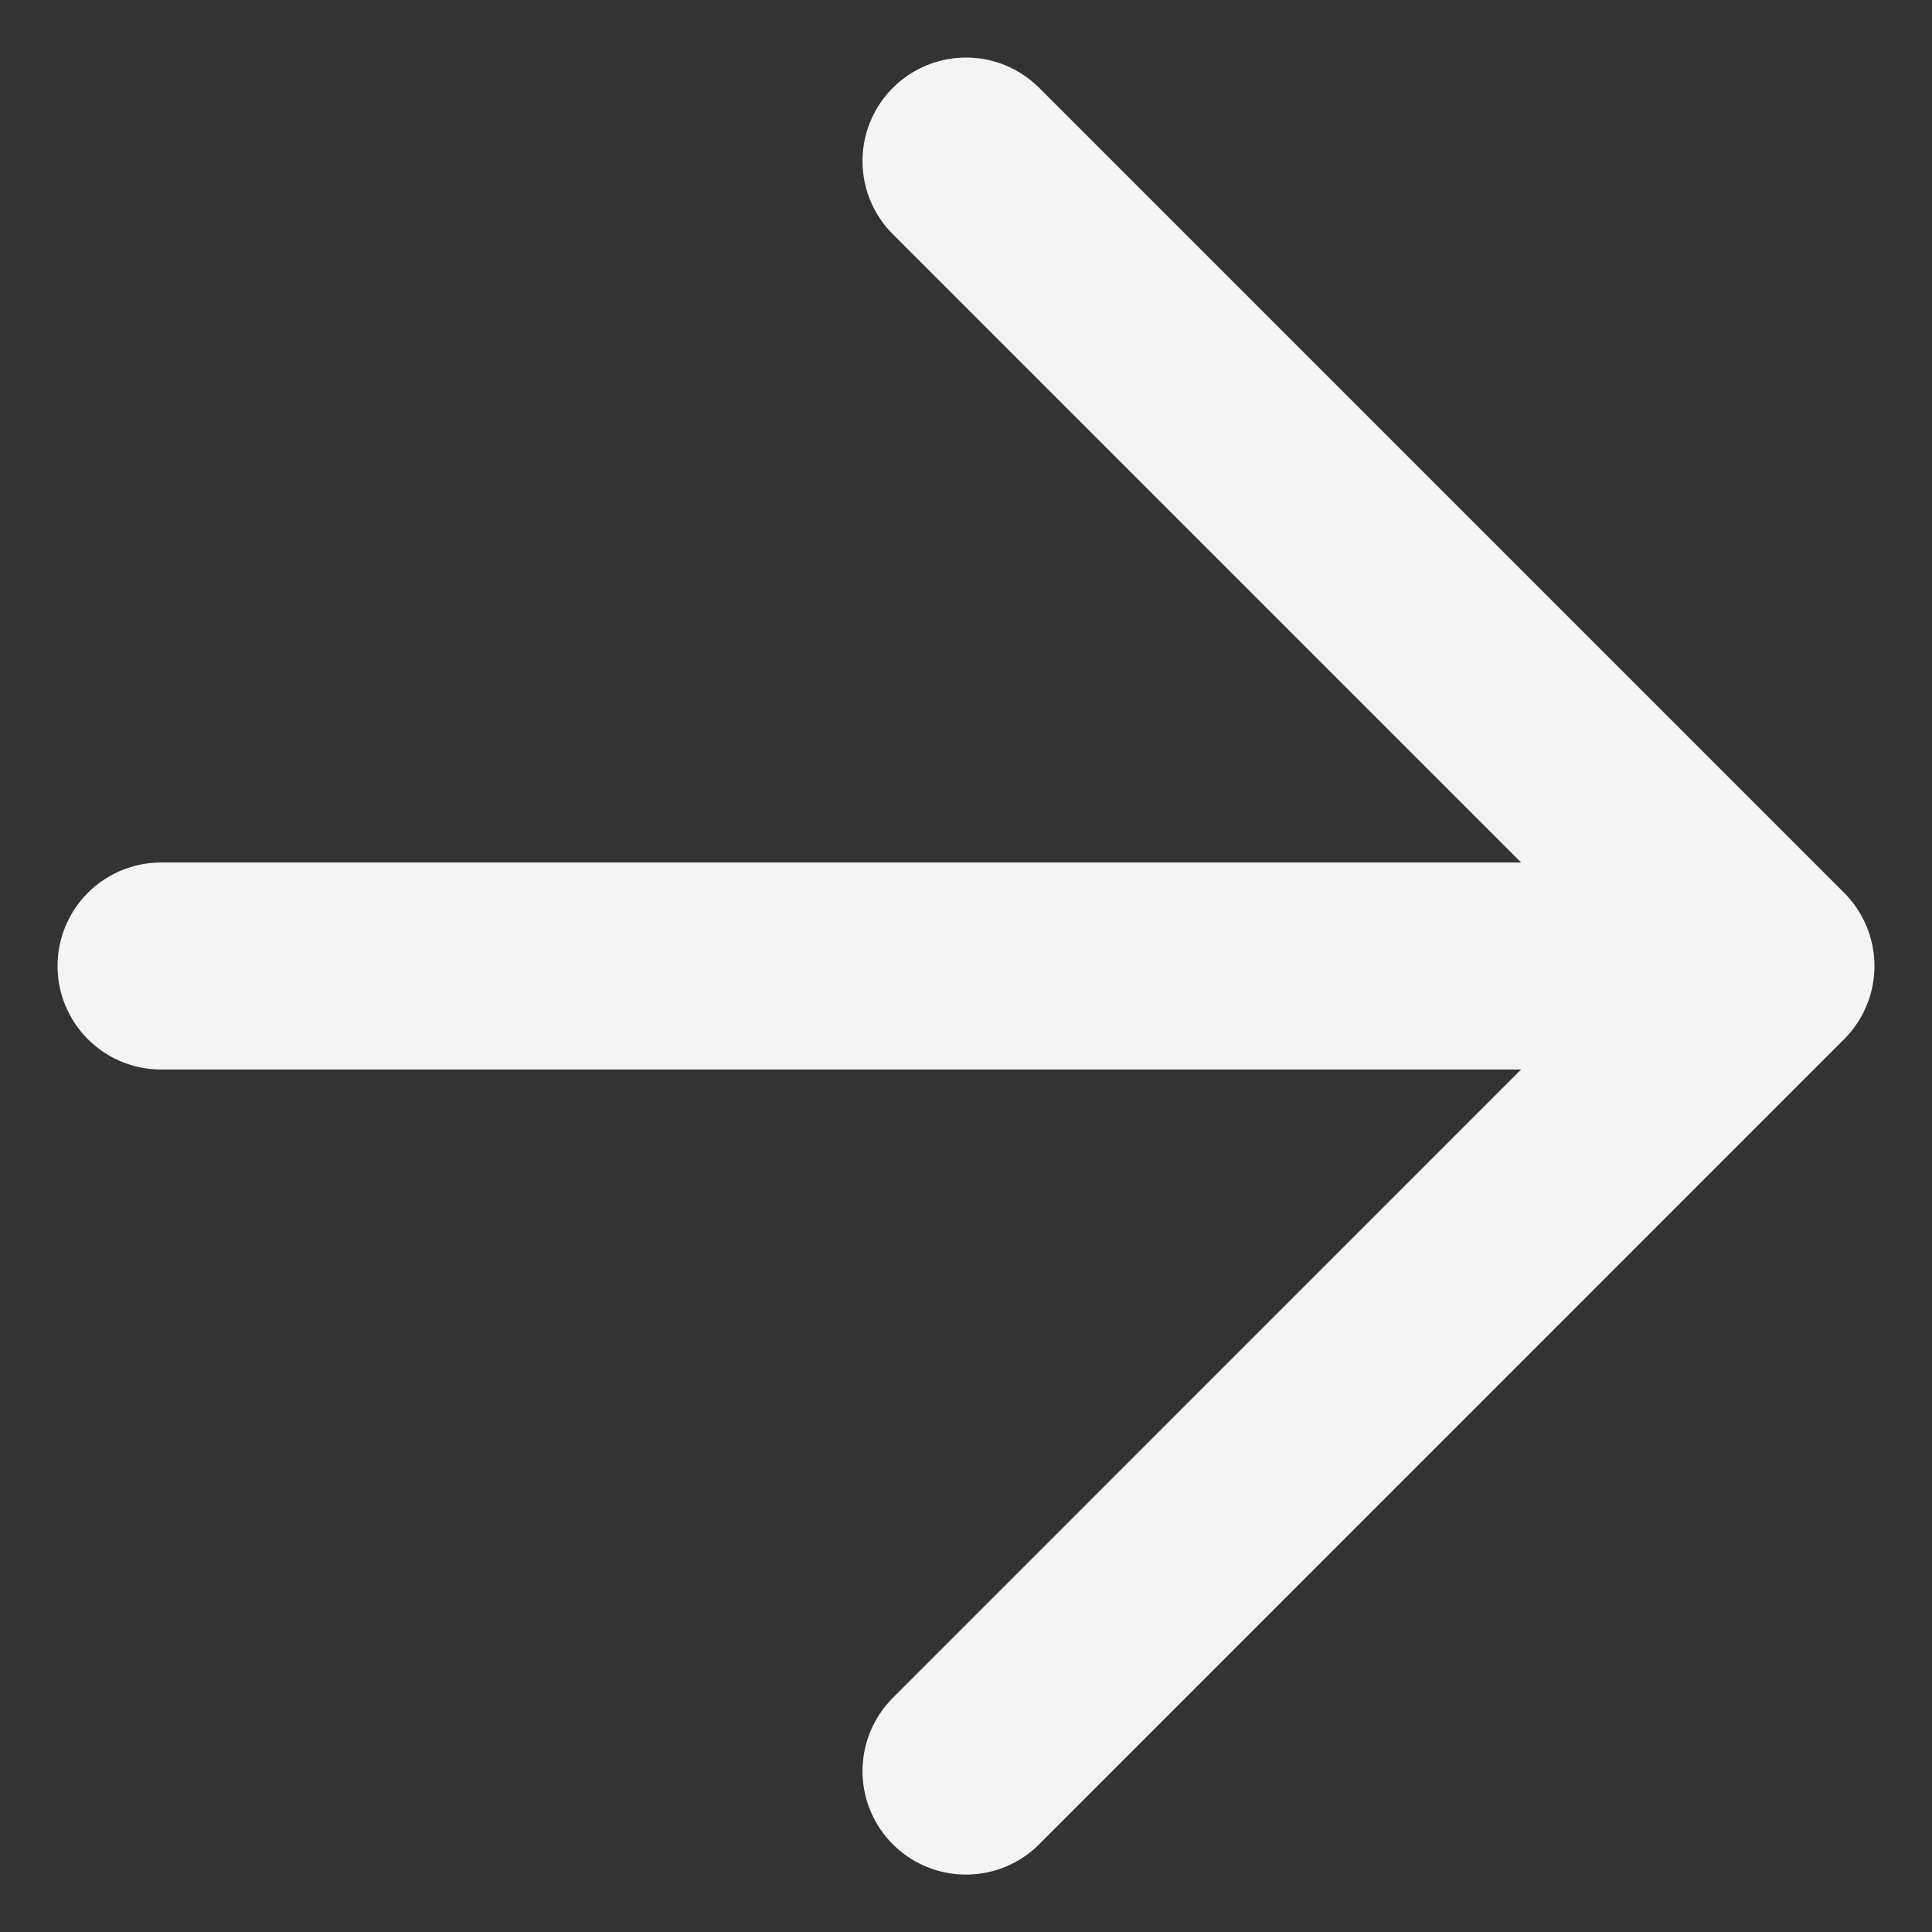
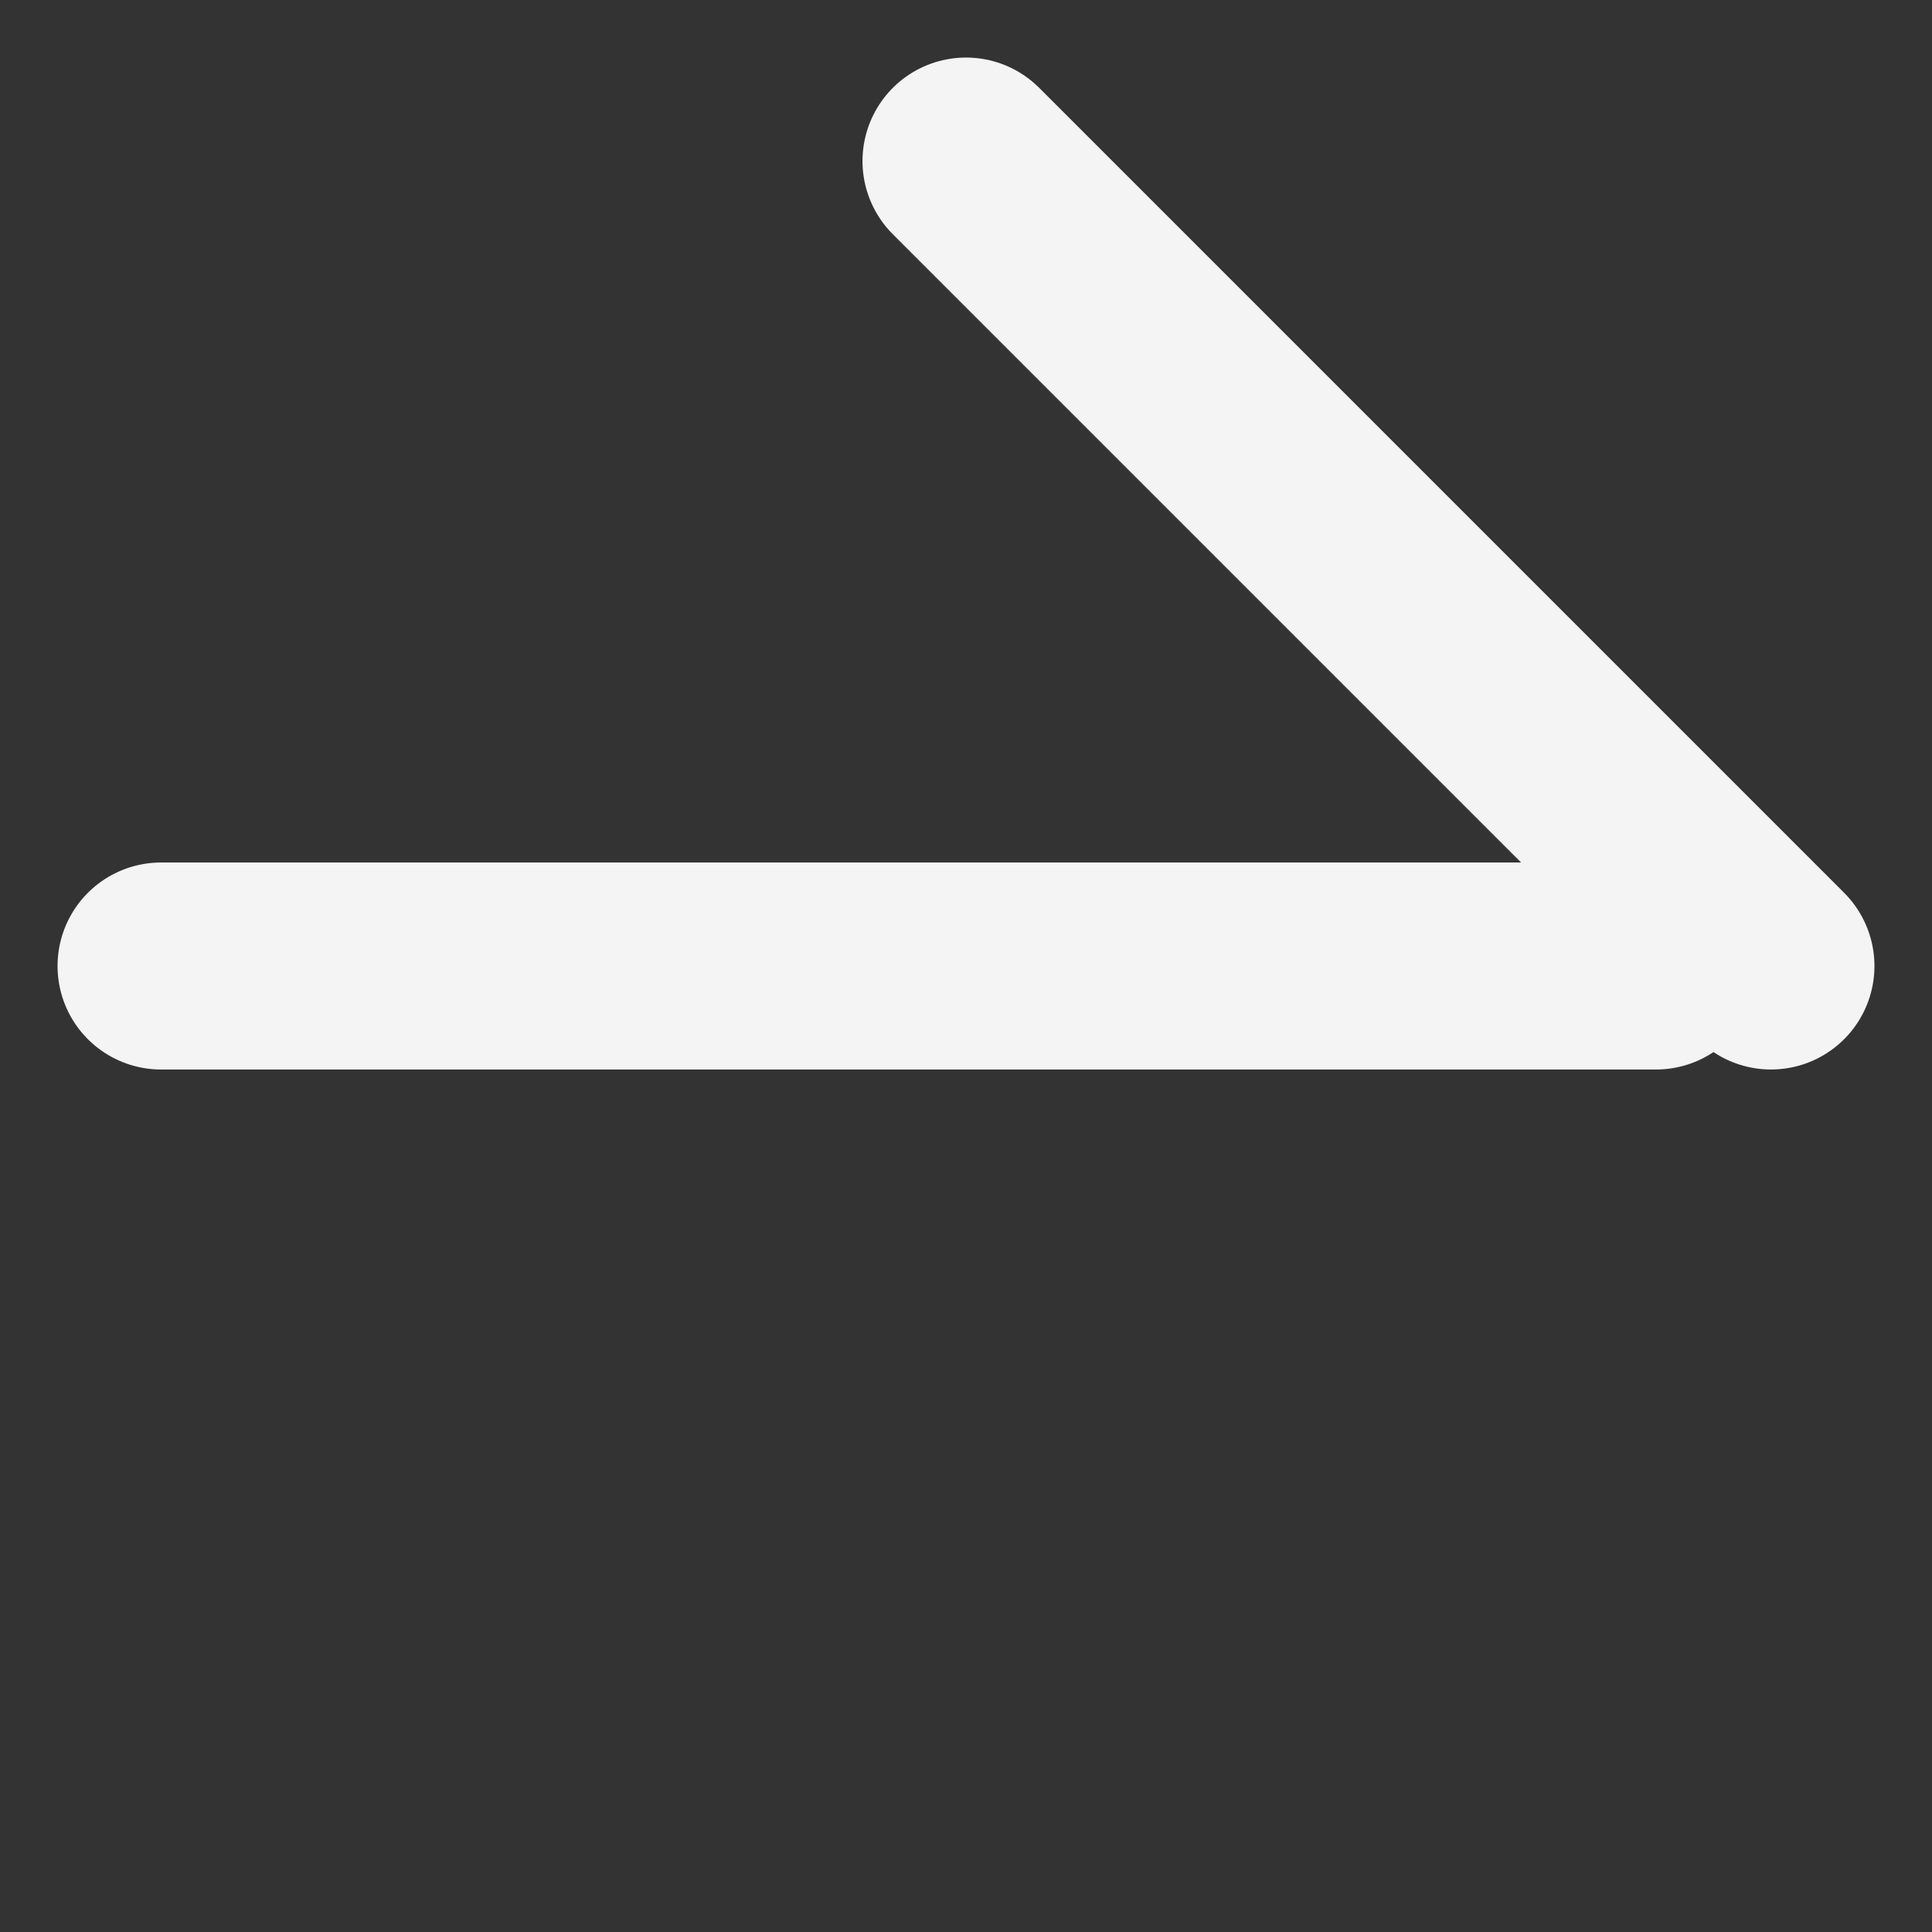
<svg xmlns="http://www.w3.org/2000/svg" width="14" height="14" viewBox="0 0 14 14" fill="none">
  <rect x="0" y="0" width="14" height="14" fill="#333333" stroke="none" />
-   <path d="M1.167 7H12M7 1.167L12.833 7L7 12.834" stroke="#F4F4F4" stroke-width="1.5" stroke-linecap="round" stroke-linejoin="round" />
+   <path d="M1.167 7H12M7 1.167L12.833 7" stroke="#F4F4F4" stroke-width="1.5" stroke-linecap="round" stroke-linejoin="round" />
</svg>